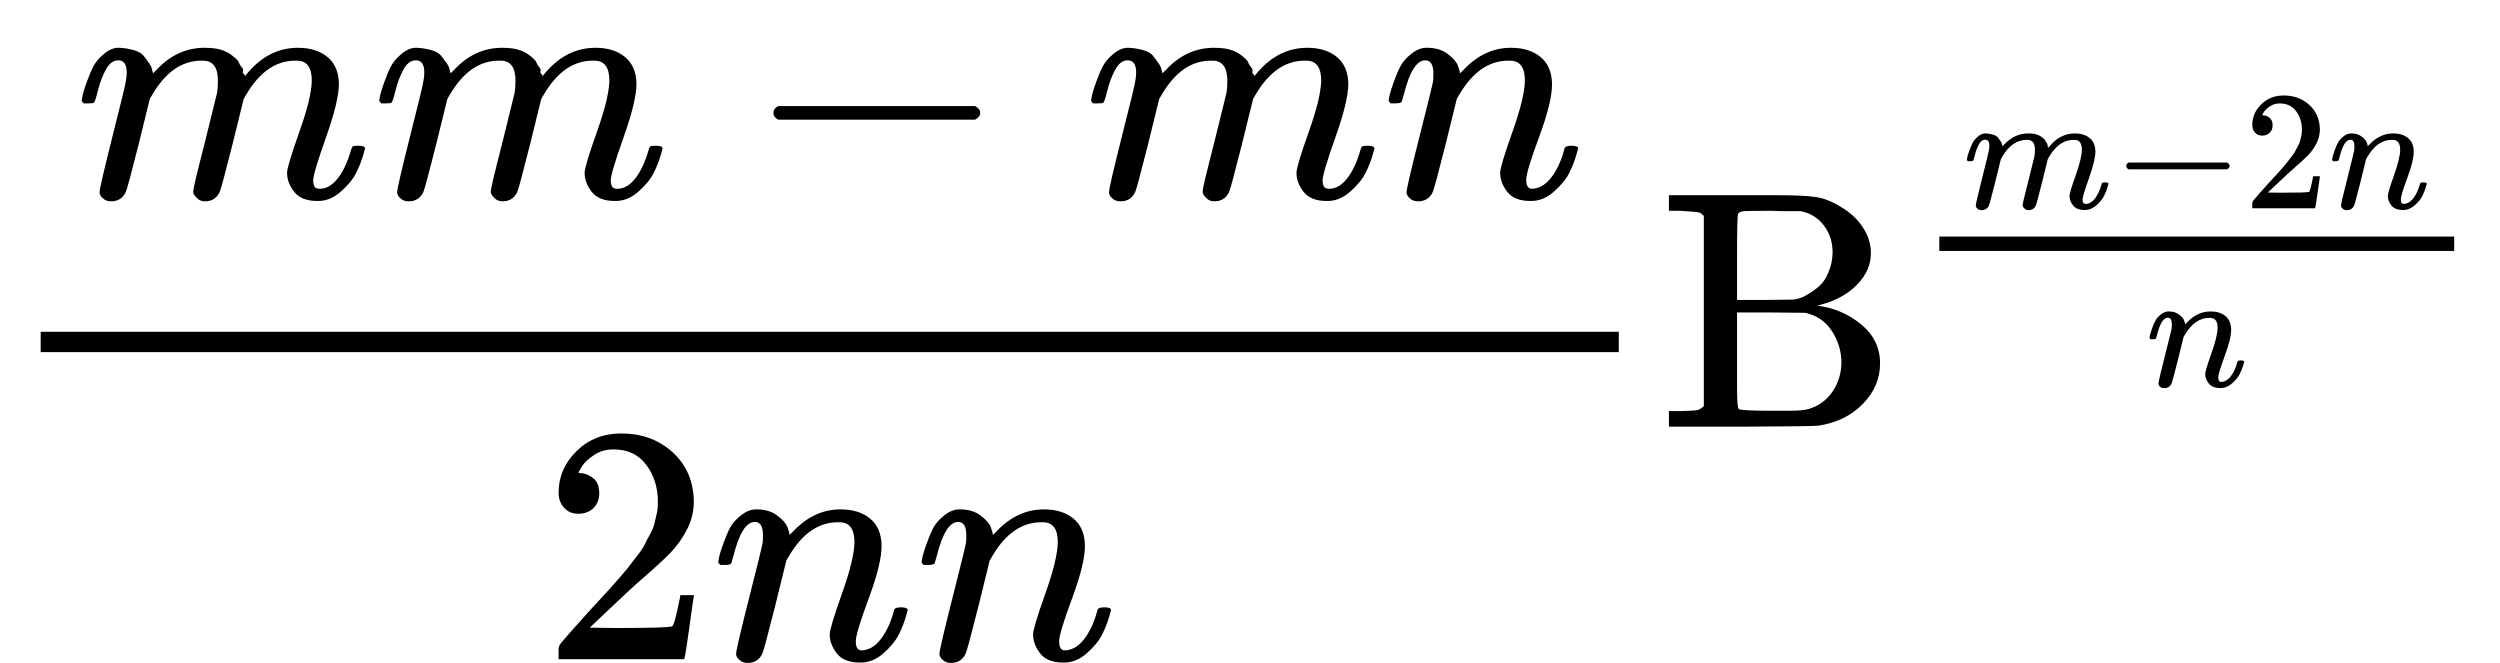
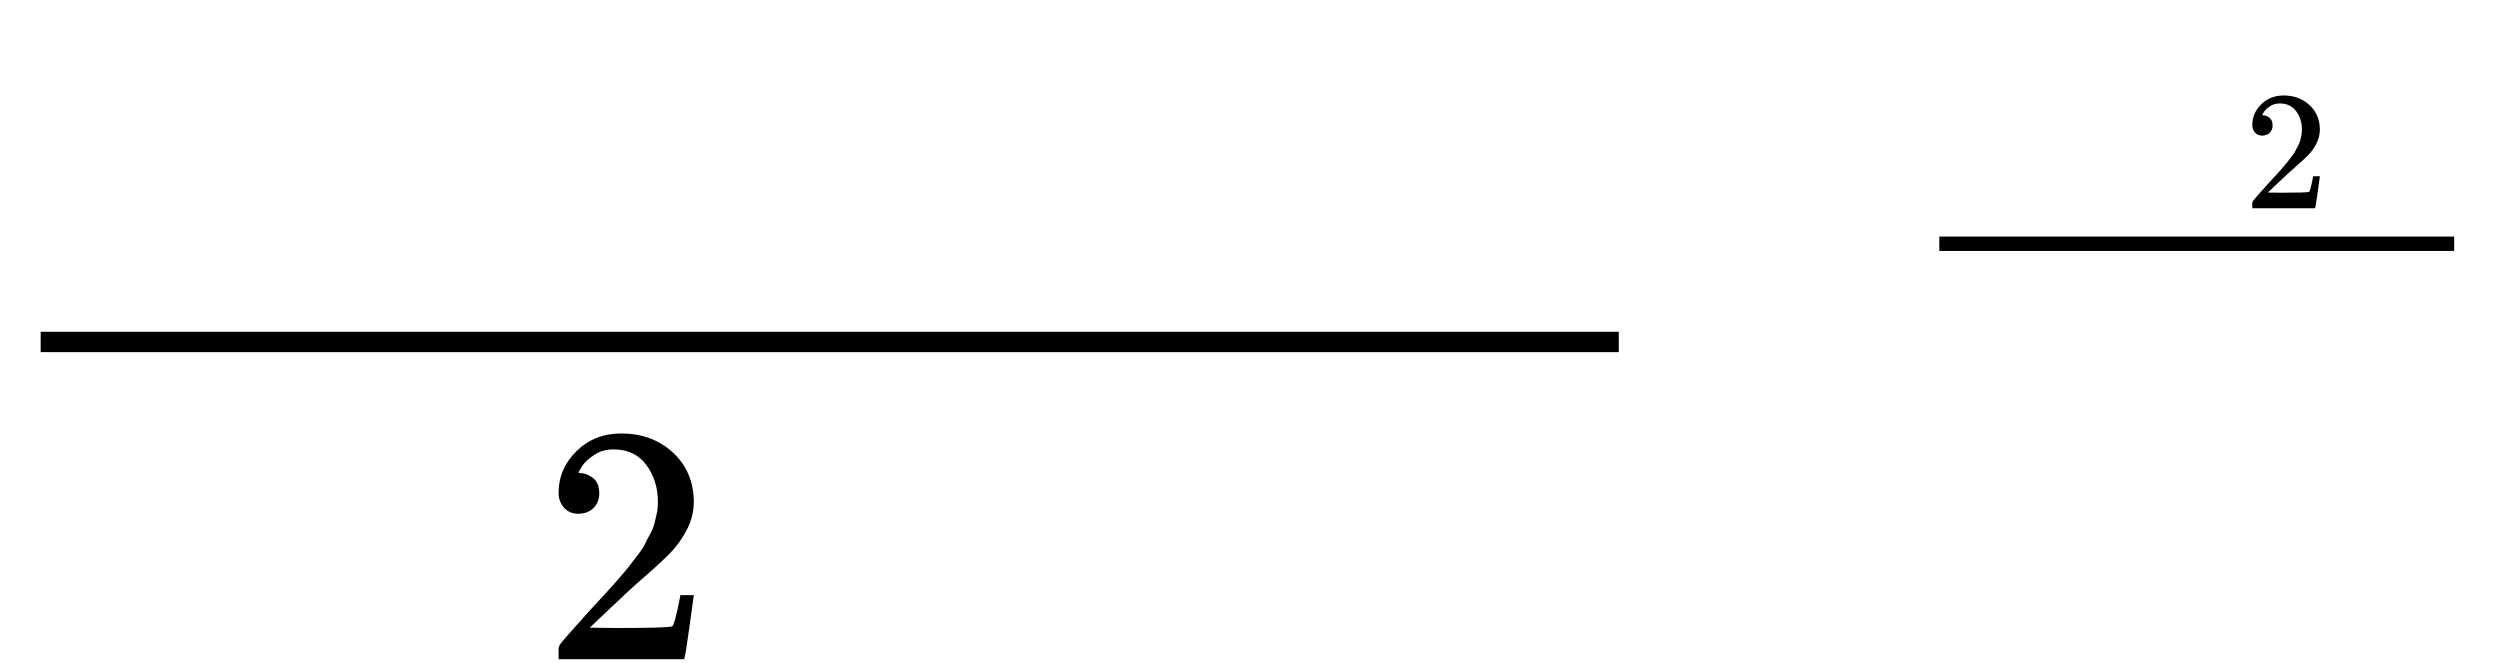
<svg xmlns="http://www.w3.org/2000/svg" xmlns:xlink="http://www.w3.org/1999/xlink" version="1.1" style="vertical-align: -1.577ex;" width="7376.6px" height="1956px" viewBox="0 -1259 7376.6 1956">
  <defs>
-     <path id="MJX-456-TEX-I-1D45A" d="M21 287Q22 293 24 303T36 341T56 388T88 425T132 442T175 435T205 417T221 395T229 376L231 369Q231 367 232 367L243 378Q303 442 384 442Q401 442 415 440T441 433T460 423T475 411T485 398T493 385T497 373T500 364T502 357L510 367Q573 442 659 442Q713 442 746 415T780 336Q780 285 742 178T704 50Q705 36 709 31T724 26Q752 26 776 56T815 138Q818 149 821 151T837 153Q857 153 857 145Q857 144 853 130Q845 101 831 73T785 17T716 -10Q669 -10 648 17T627 73Q627 92 663 193T700 345Q700 404 656 404H651Q565 404 506 303L499 291L466 157Q433 26 428 16Q415 -11 385 -11Q372 -11 364 -4T353 8T350 18Q350 29 384 161L420 307Q423 322 423 345Q423 404 379 404H374Q288 404 229 303L222 291L189 157Q156 26 151 16Q138 -11 108 -11Q95 -11 87 -5T76 7T74 17Q74 30 112 181Q151 335 151 342Q154 357 154 369Q154 405 129 405Q107 405 92 377T69 316T57 280Q55 278 41 278H27Q21 284 21 287Z" />
-     <path id="MJX-456-TEX-N-2212" d="M84 237T84 250T98 270H679Q694 262 694 250T679 230H98Q84 237 84 250Z" />
-     <path id="MJX-456-TEX-I-1D45B" d="M21 287Q22 293 24 303T36 341T56 388T89 425T135 442Q171 442 195 424T225 390T231 369Q231 367 232 367L243 378Q304 442 382 442Q436 442 469 415T503 336T465 179T427 52Q427 26 444 26Q450 26 453 27Q482 32 505 65T540 145Q542 153 560 153Q580 153 580 145Q580 144 576 130Q568 101 554 73T508 17T439 -10Q392 -10 371 17T350 73Q350 92 386 193T423 345Q423 404 379 404H374Q288 404 229 303L222 291L189 157Q156 26 151 16Q138 -11 108 -11Q95 -11 87 -5T76 7T74 17Q74 30 112 180T152 343Q153 348 153 366Q153 405 129 405Q91 405 66 305Q60 285 60 284Q58 278 41 278H27Q21 284 21 287Z" />
-     <path id="MJX-456-TEX-N-32" d="M109 429Q82 429 66 447T50 491Q50 562 103 614T235 666Q326 666 387 610T449 465Q449 422 429 383T381 315T301 241Q265 210 201 149L142 93L218 92Q375 92 385 97Q392 99 409 186V189H449V186Q448 183 436 95T421 3V0H50V19V31Q50 38 56 46T86 81Q115 113 136 137Q145 147 170 174T204 211T233 244T261 278T284 308T305 340T320 369T333 401T340 431T343 464Q343 527 309 573T212 619Q179 619 154 602T119 569T109 550Q109 549 114 549Q132 549 151 535T170 489Q170 464 154 447T109 429Z" />
-     <path id="MJX-456-TEX-N-42" d="M131 622Q124 629 120 631T104 634T61 637H28V683H229H267H346Q423 683 459 678T531 651Q574 627 599 590T624 512Q624 461 583 419T476 360L466 357Q539 348 595 302T651 187Q651 119 600 67T469 3Q456 1 242 0H28V46H61Q103 47 112 49T131 61V622ZM511 513Q511 560 485 594T416 636Q415 636 403 636T371 636T333 637Q266 637 251 636T232 628Q229 624 229 499V374H312L396 375L406 377Q410 378 417 380T442 393T474 417T499 456T511 513ZM537 188Q537 239 509 282T430 336L329 337H229V200V116Q229 57 234 52Q240 47 334 47H383Q425 47 443 53Q486 67 511 104T537 188Z" />
+     <path id="MJX-456-TEX-N-32" d="M109 429Q82 429 66 447T50 491Q50 562 103 614T235 666Q326 666 387 610T449 465Q449 422 429 383T381 315T301 241Q265 210 201 149L142 93L218 92Q375 92 385 97Q392 99 409 186V189H449Q448 183 436 95T421 3V0H50V19V31Q50 38 56 46T86 81Q115 113 136 137Q145 147 170 174T204 211T233 244T261 278T284 308T305 340T320 369T333 401T340 431T343 464Q343 527 309 573T212 619Q179 619 154 602T119 569T109 550Q109 549 114 549Q132 549 151 535T170 489Q170 464 154 447T109 429Z" />
  </defs>
  <g stroke="currentColor" fill="currentColor" stroke-width="0" transform="scale(1,-1)">
    <g>
      <g>
        <g>
          <g transform="translate(220,676)">
            <g>
              <use xlink:href="#MJX-456-TEX-I-1D45A" />
            </g>
            <g transform="translate(878,0)">
              <use xlink:href="#MJX-456-TEX-I-1D45A" />
            </g>
            <g transform="translate(1978.2,0)">
              <use xlink:href="#MJX-456-TEX-N-2212" />
            </g>
            <g transform="translate(2978.4,0)">
              <use xlink:href="#MJX-456-TEX-I-1D45A" />
            </g>
            <g transform="translate(3856.4,0)">
              <use xlink:href="#MJX-456-TEX-I-1D45B" />
            </g>
          </g>
          <g transform="translate(1598.2,-686)">
            <g>
              <use xlink:href="#MJX-456-TEX-N-32" />
            </g>
            <g transform="translate(500,0)">
              <use xlink:href="#MJX-456-TEX-I-1D45B" />
            </g>
            <g transform="translate(1100,0)">
              <use xlink:href="#MJX-456-TEX-I-1D45B" />
            </g>
          </g>
          <rect width="4656.4" height="60" x="120" y="220" />
        </g>
      </g>
      <g transform="translate(4896.4,0)">
        <g>
          <g>
            <use xlink:href="#MJX-456-TEX-N-42" />
          </g>
        </g>
        <g transform="translate(741,363) scale(0.707)">
          <g>
            <g transform="translate(220,398) scale(0.707)">
              <g>
                <use xlink:href="#MJX-456-TEX-I-1D45A" />
              </g>
              <g transform="translate(878,0)">
                <use xlink:href="#MJX-456-TEX-N-2212" />
              </g>
              <g transform="translate(1656,0)">
                <use xlink:href="#MJX-456-TEX-N-32" />
              </g>
              <g transform="translate(2156,0)">
                <use xlink:href="#MJX-456-TEX-I-1D45B" />
              </g>
            </g>
            <g transform="translate(982.3,-345) scale(0.707)">
              <use xlink:href="#MJX-456-TEX-I-1D45B" />
            </g>
            <rect width="2148.8" height="60" x="120" y="220" />
          </g>
        </g>
      </g>
    </g>
  </g>
</svg>